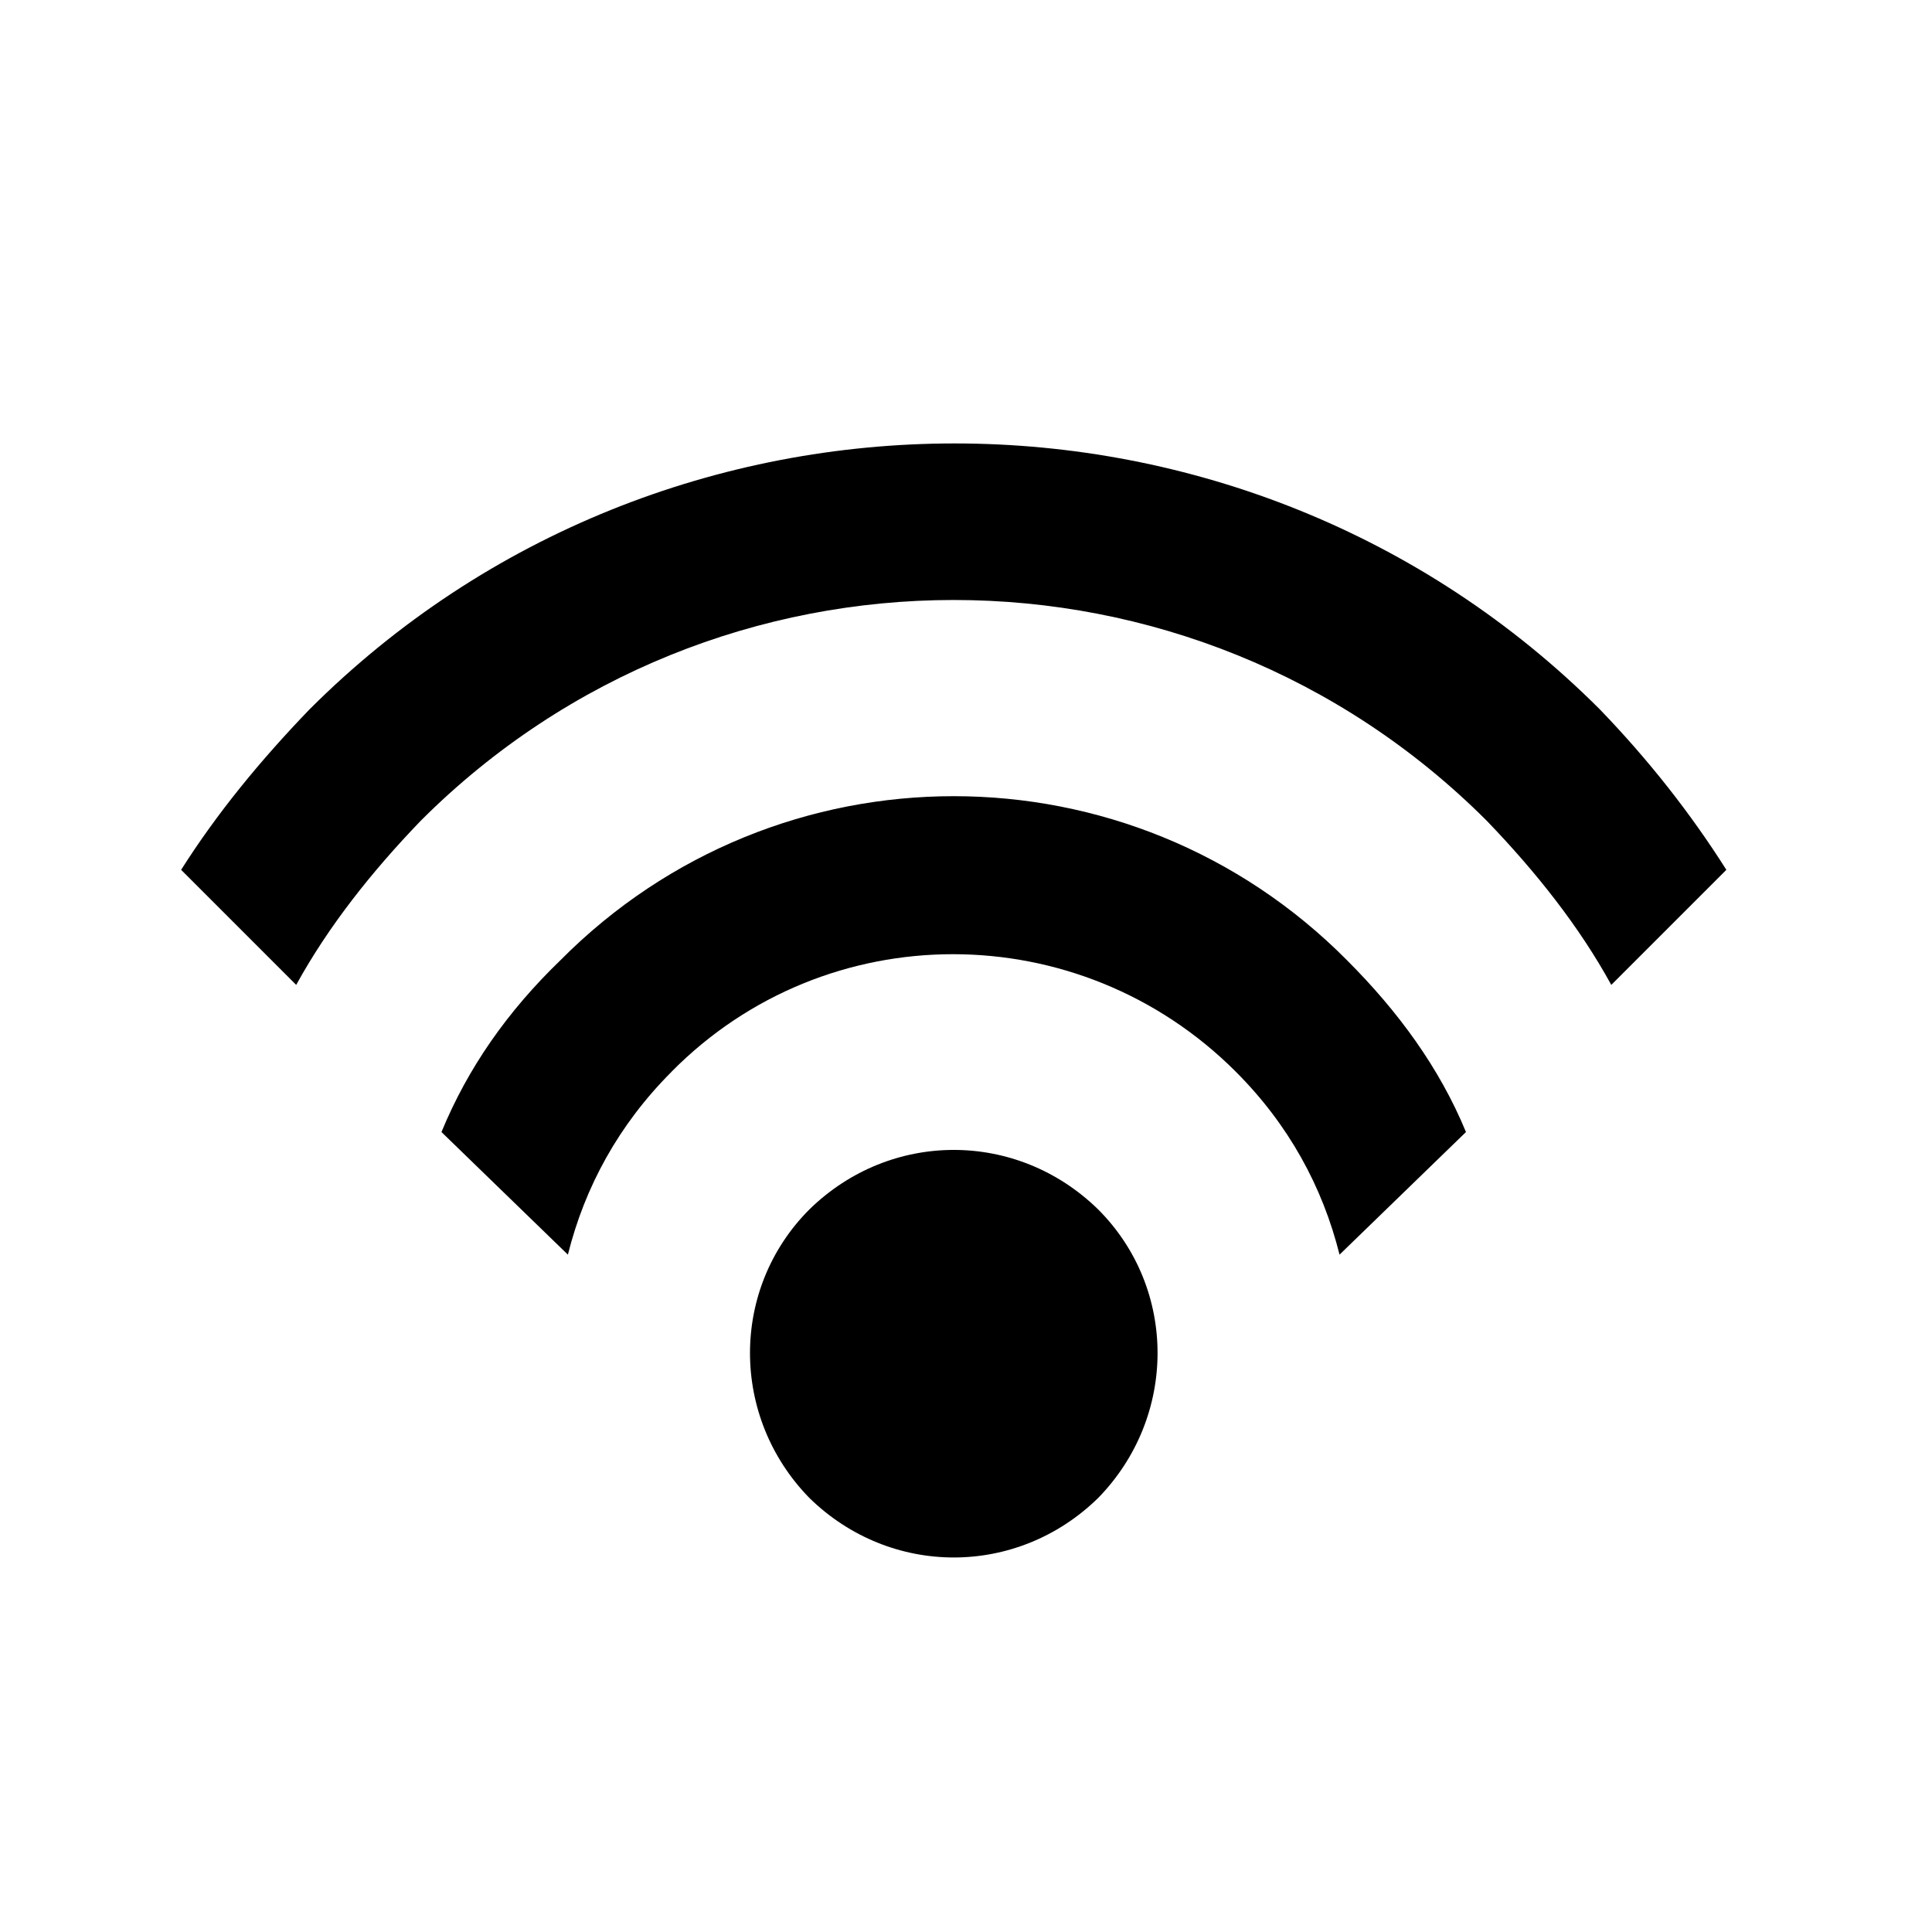
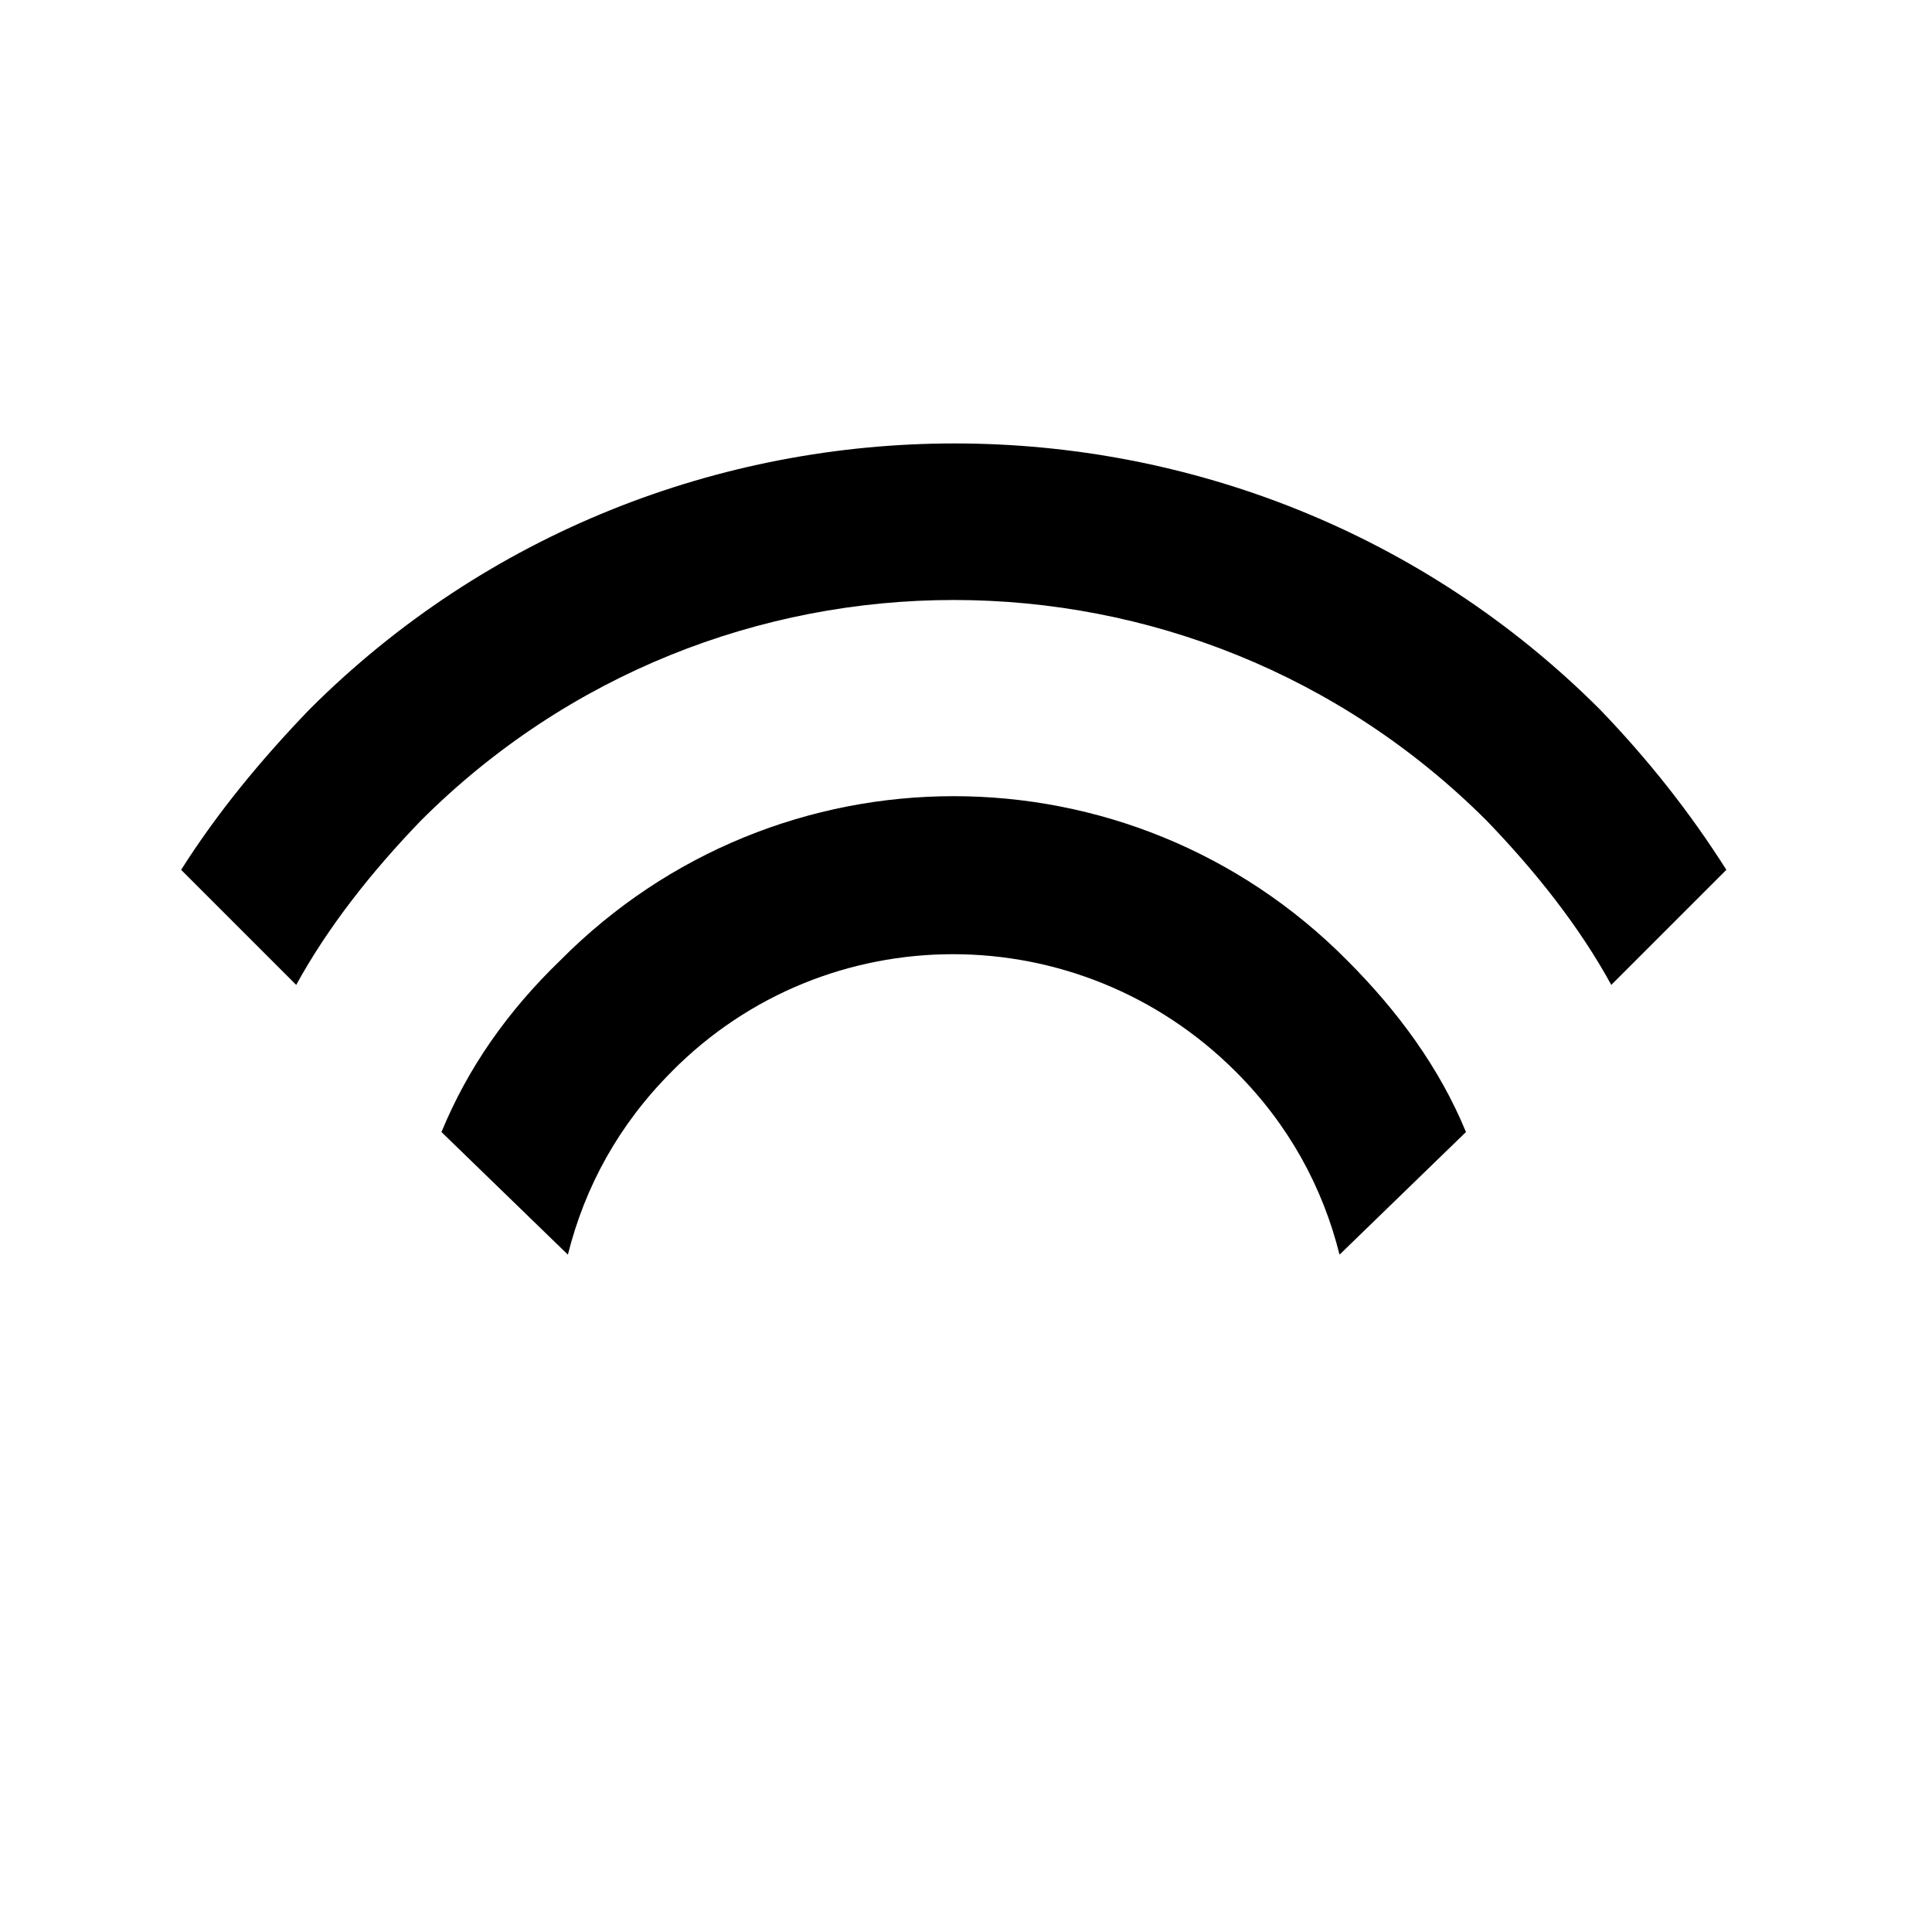
<svg xmlns="http://www.w3.org/2000/svg" fill="#000000" width="800px" height="800px" viewBox="-3 0 32 32" version="1.1">
  <title>wifi</title>
-   <path d="M15.188 20.031c-1.344-1.313-3.438-1.313-4.781 0-1.313 1.313-1.313 3.438 0 4.781 1.344 1.313 3.438 1.313 4.781 0 1.313-1.344 1.313-3.469 0-4.781zM8.125 17.75c-0.875 0.875-1.438 1.906-1.719 3.031l-2.094-2.031c0.438-1.063 1.094-2 1.969-2.844 3.594-3.625 9.438-3.625 13.031 0 0.844 0.844 1.531 1.781 1.969 2.844l-2.094 2.031c-0.281-1.125-0.844-2.156-1.719-3.031-2.594-2.594-6.781-2.594-9.344 0zM3.969 13.594c-0.813 0.844-1.531 1.75-2.063 2.719l-1.906-1.906c0.594-0.938 1.313-1.813 2.125-2.656 5.875-5.875 15.5-5.875 21.375 0 0.813 0.844 1.5 1.719 2.094 2.656l-1.906 1.906c-0.531-0.969-1.25-1.875-2.063-2.719-4.875-4.875-12.781-4.875-17.656 0z" />
+   <path d="M15.188 20.031zM8.125 17.75c-0.875 0.875-1.438 1.906-1.719 3.031l-2.094-2.031c0.438-1.063 1.094-2 1.969-2.844 3.594-3.625 9.438-3.625 13.031 0 0.844 0.844 1.531 1.781 1.969 2.844l-2.094 2.031c-0.281-1.125-0.844-2.156-1.719-3.031-2.594-2.594-6.781-2.594-9.344 0zM3.969 13.594c-0.813 0.844-1.531 1.75-2.063 2.719l-1.906-1.906c0.594-0.938 1.313-1.813 2.125-2.656 5.875-5.875 15.5-5.875 21.375 0 0.813 0.844 1.5 1.719 2.094 2.656l-1.906 1.906c-0.531-0.969-1.25-1.875-2.063-2.719-4.875-4.875-12.781-4.875-17.656 0z" />
</svg>